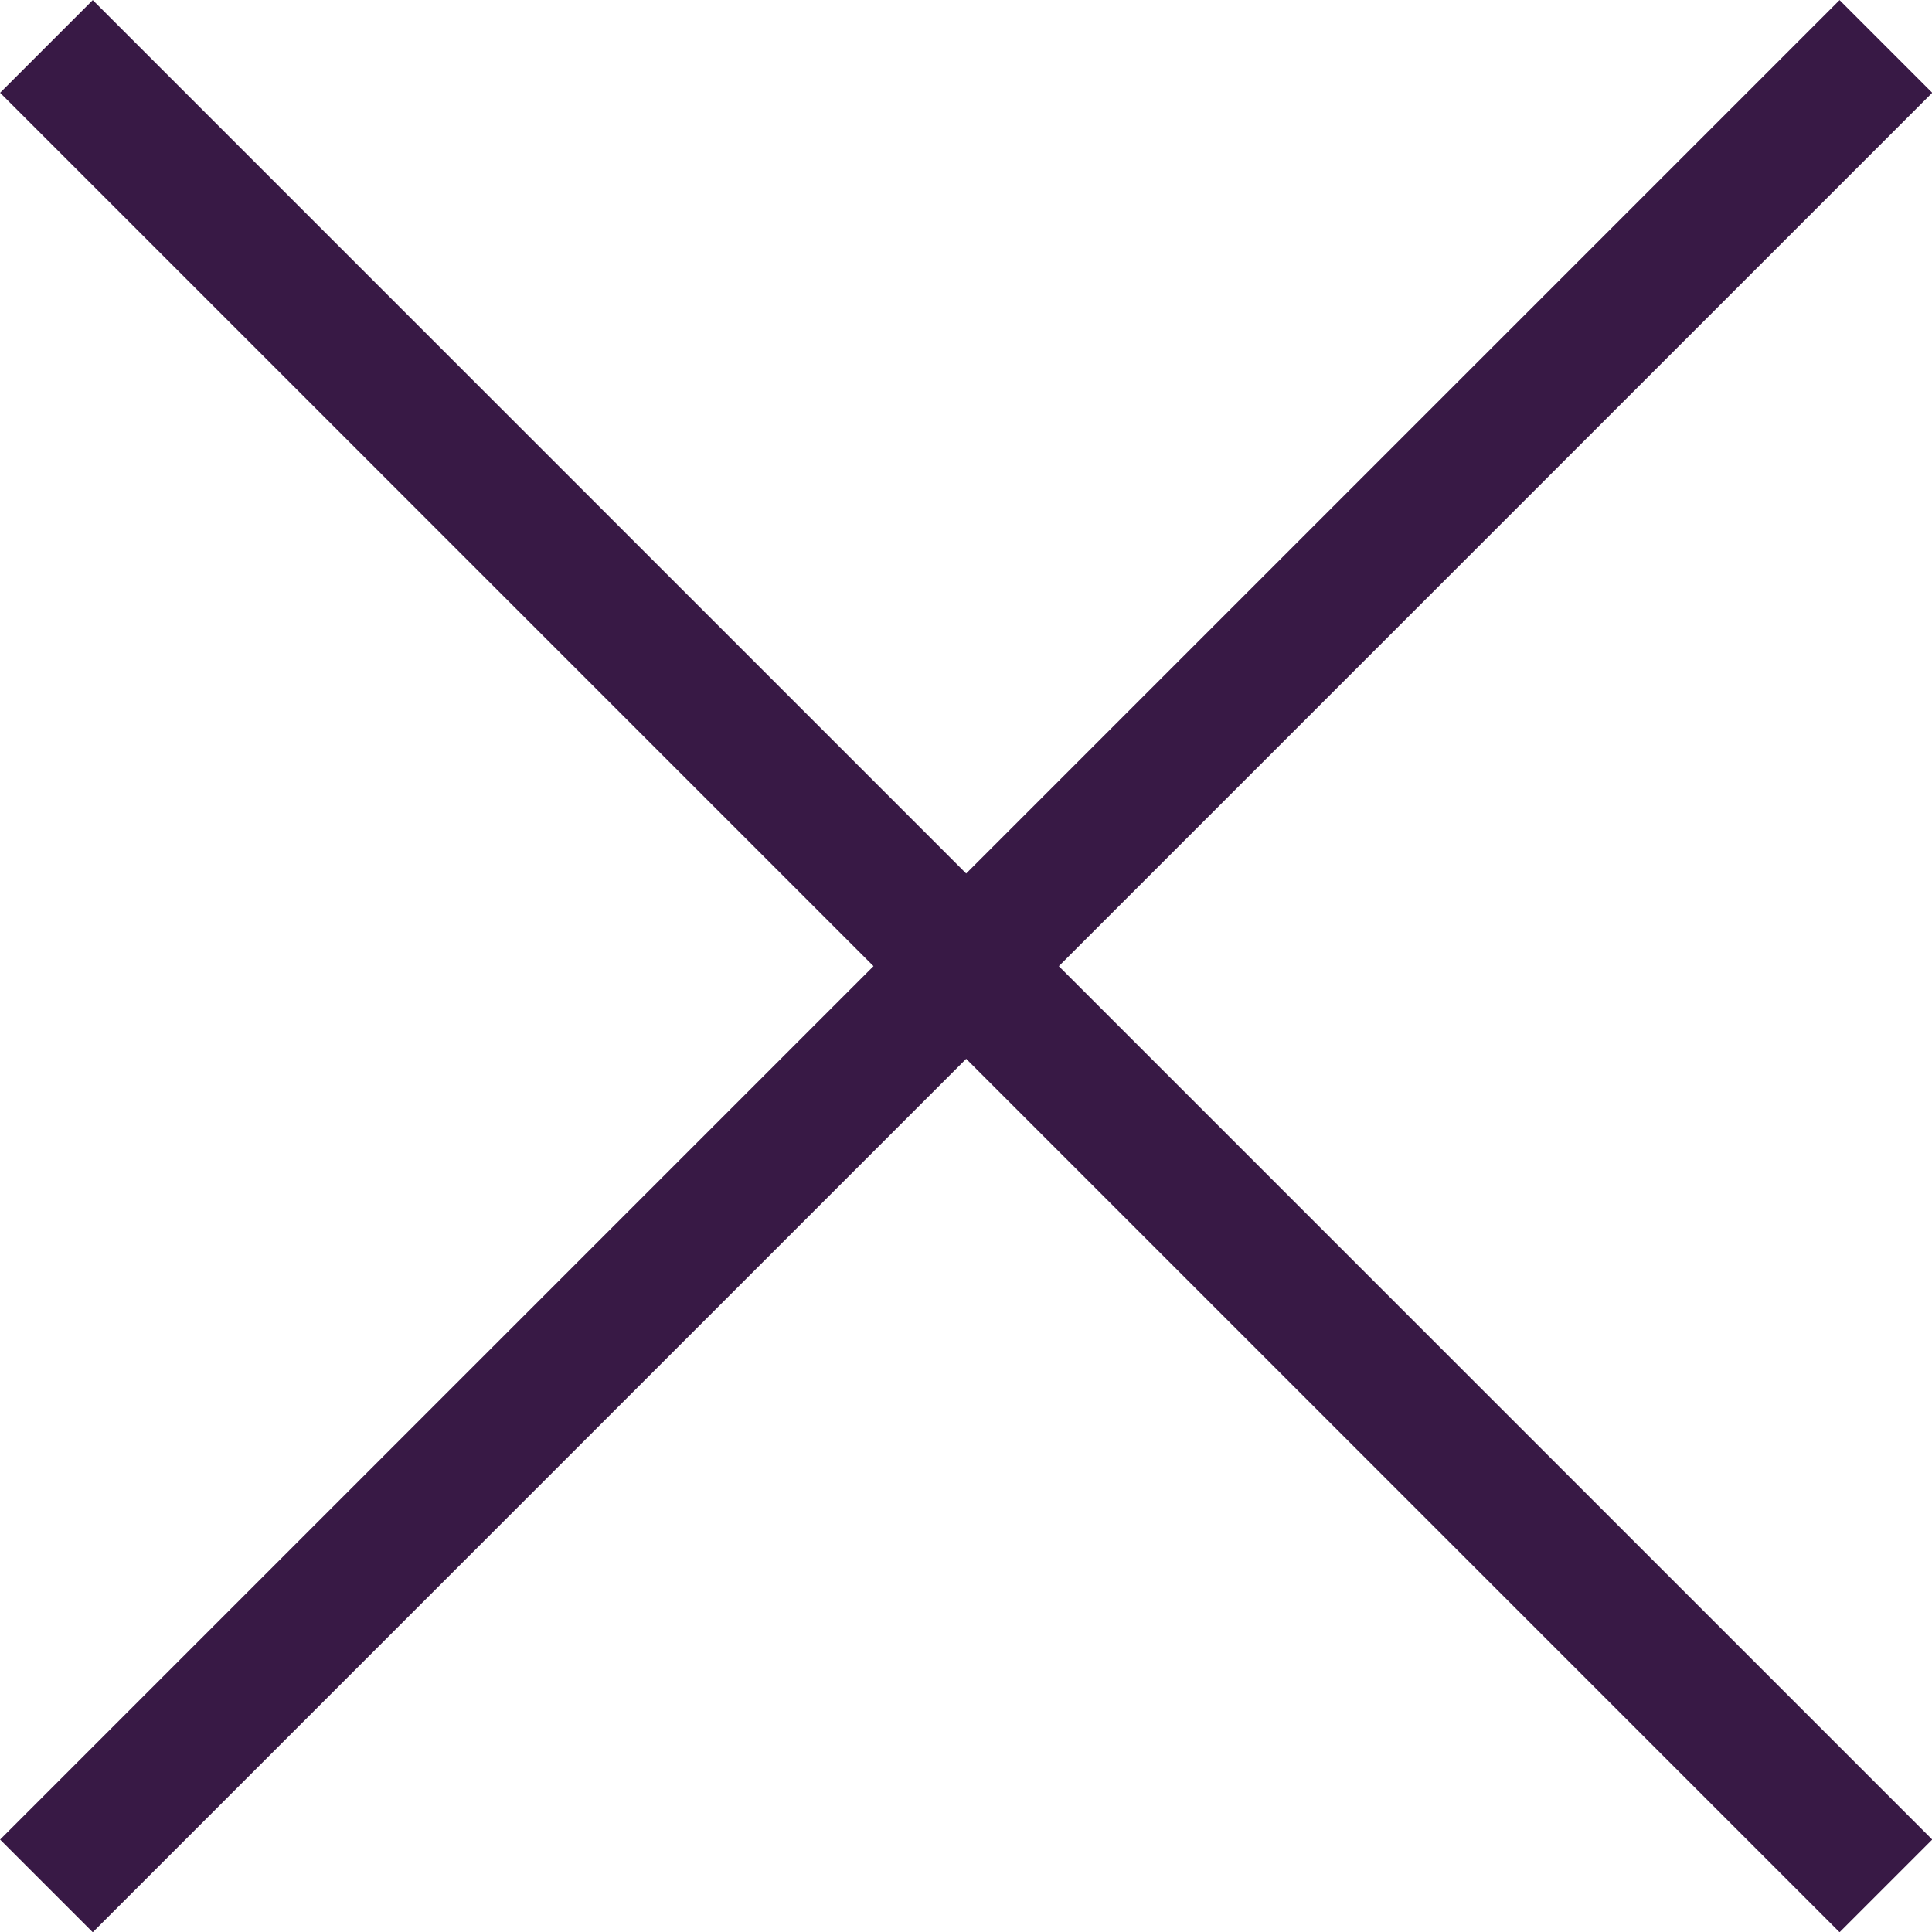
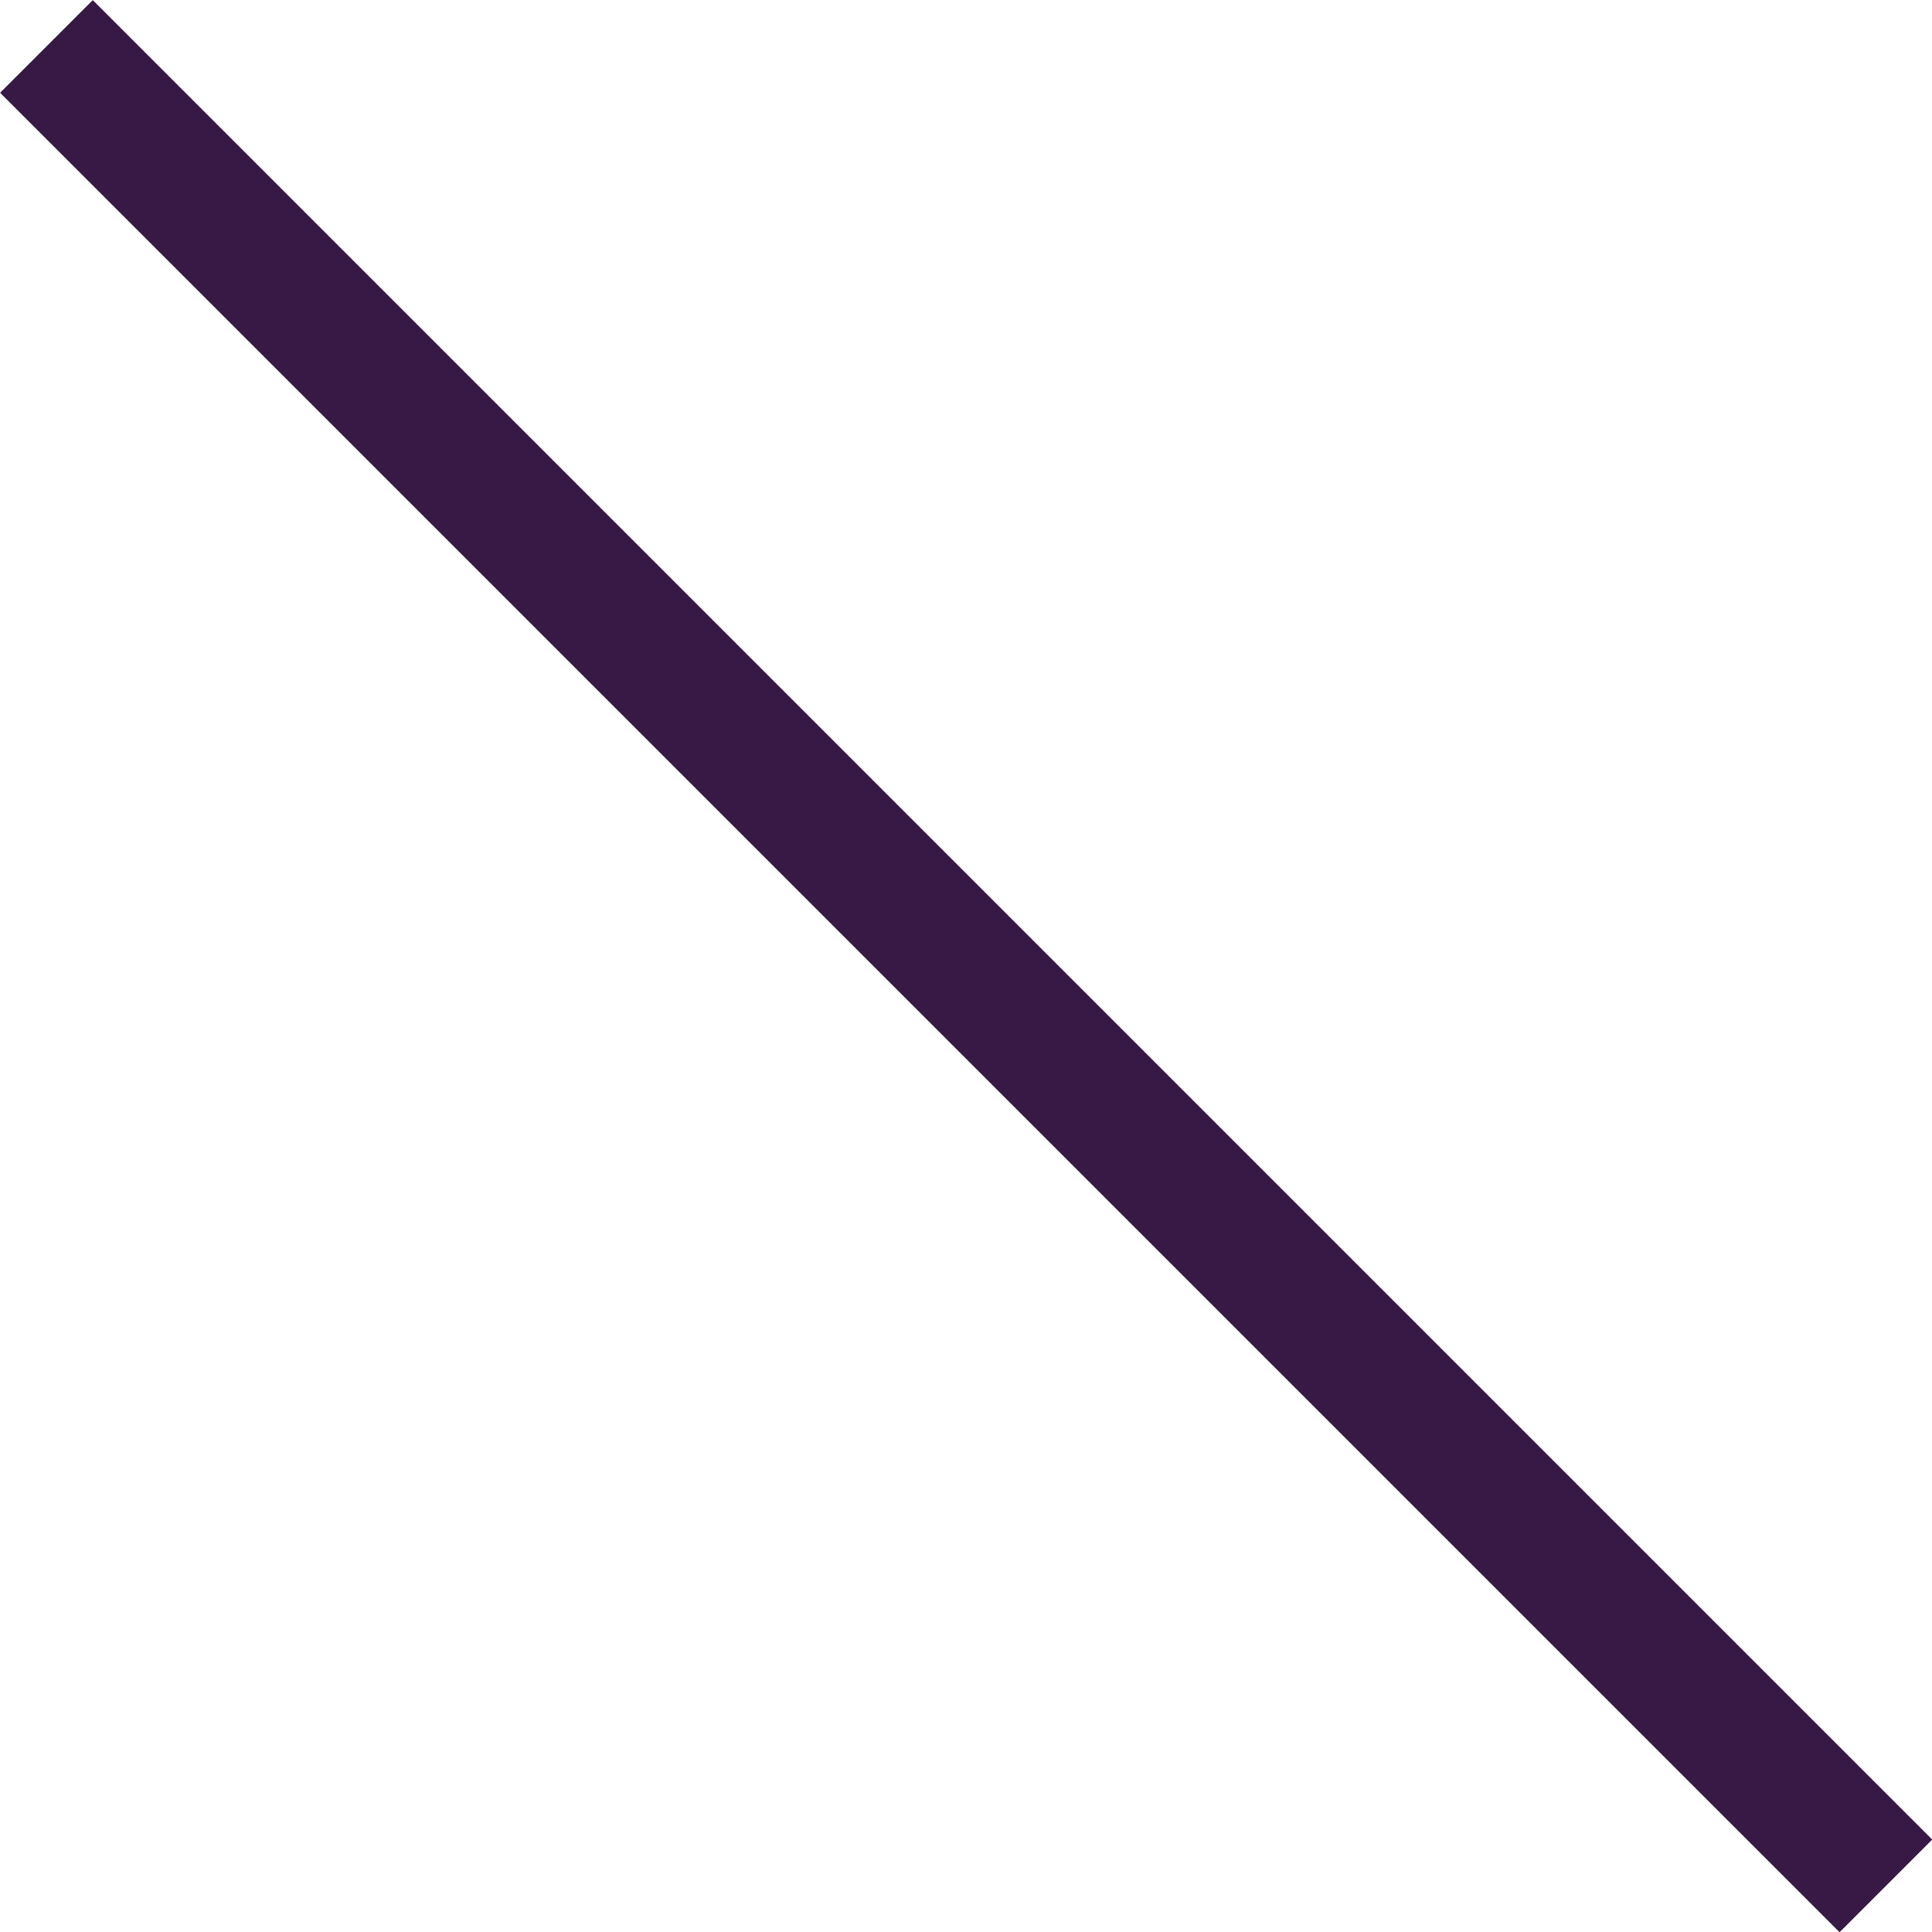
<svg xmlns="http://www.w3.org/2000/svg" width="5.853mm" height="5.853mm" version="1.1" viewBox="0 0 5.853 5.853">
  <g transform="translate(-54.526 -74.091)" fill="none" stroke="#381945" stroke-linecap="square" stroke-miterlimit="10" stroke-width=".397">
    <path d="m54.807 74.372 5.292 5.292" />
-     <path d="m54.807 79.664 5.292-5.292" />
  </g>
</svg>